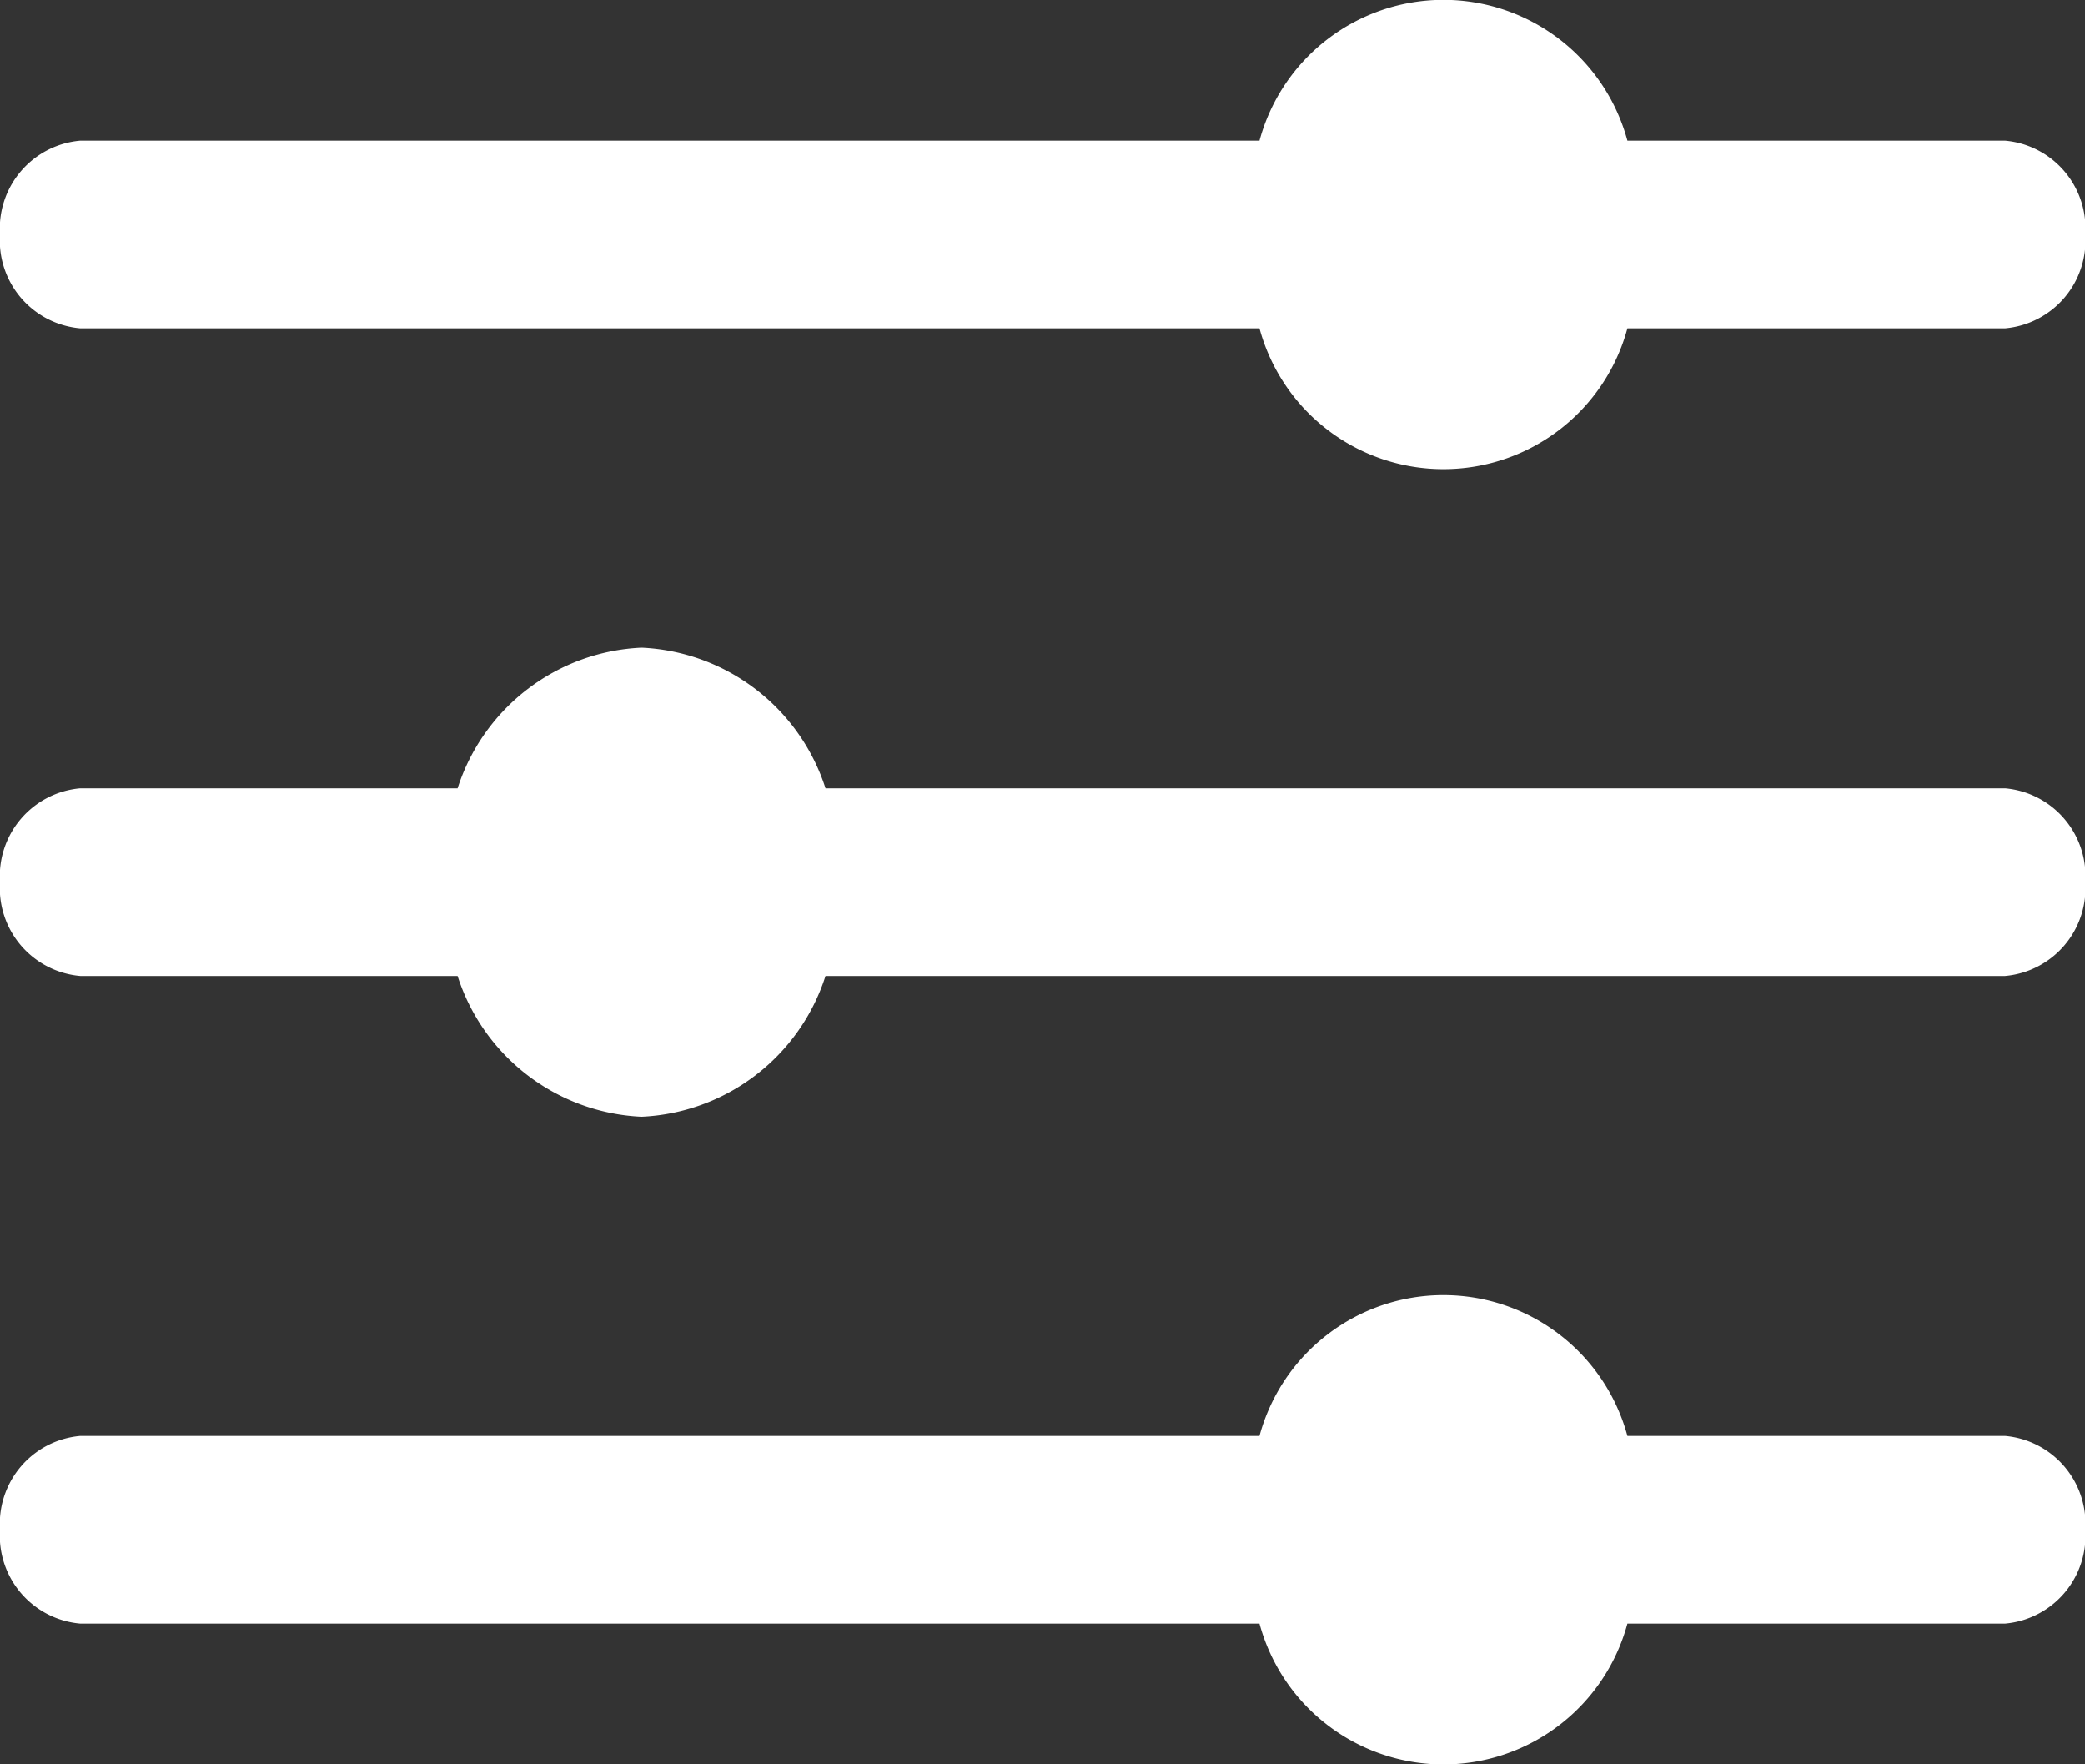
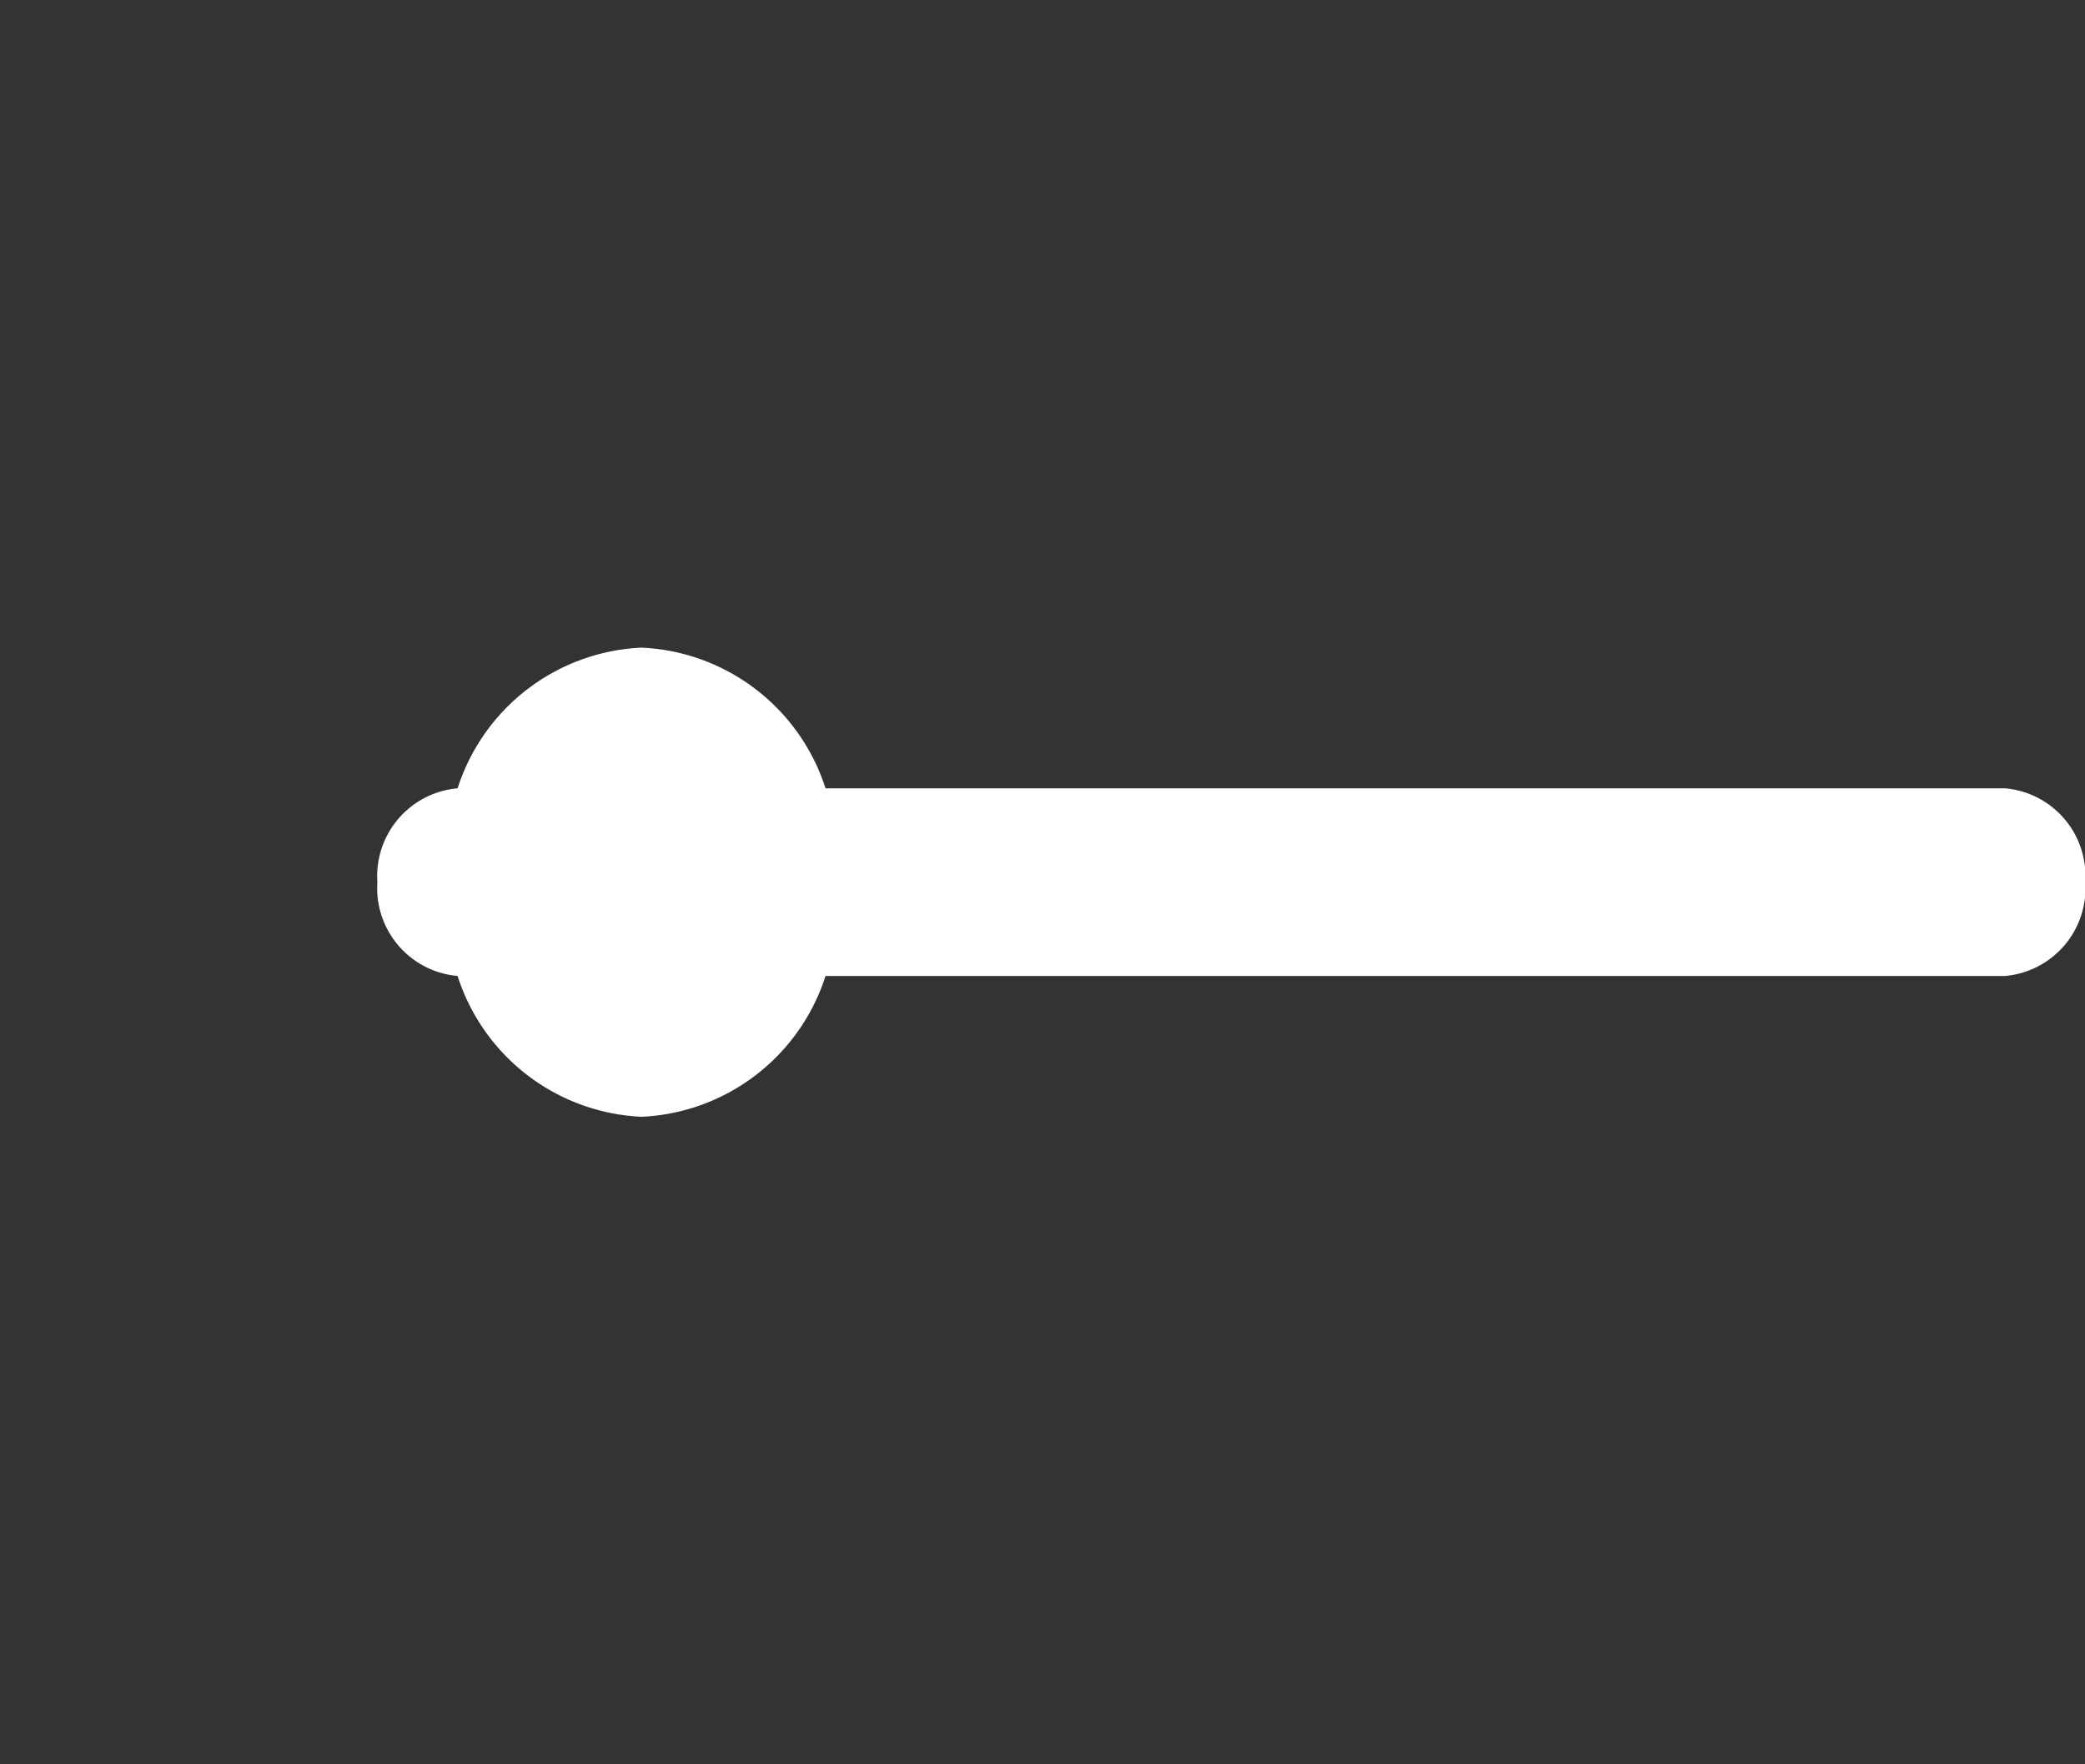
<svg xmlns="http://www.w3.org/2000/svg" height="12.692" viewBox="0 0 15 12.692" width="15">
  <rect x="0" y="0" width="15" height="12.692" fill="#333333" stroke="none" />
  <g fill="#fff" transform="translate(-3.375 -5.625)">
-     <path d="m12.436 25.763a1.371 1.371 0 0 1 2.647 0h2.717a.634.634 0 0 1 .577.675.634.634 0 0 1 -.577.675h-2.717a1.371 1.371 0 0 1 -2.647 0h-8.484a.634.634 0 0 1 -.577-.675.634.634 0 0 1 .577-.675z" transform="translate(0 -9.808)" />
-     <path d="m6.667 16.2a1.459 1.459 0 0 1 1.323-1.012 1.459 1.459 0 0 1 1.324 1.012h8.486a.634.634 0 0 1 .577.675.634.634 0 0 1 -.577.675h-8.486a1.459 1.459 0 0 1 -1.324 1.013 1.459 1.459 0 0 1 -1.323-1.013h-2.715a.634.634 0 0 1 -.577-.675.634.634 0 0 1 .577-.675z" transform="translate(0 -4.904)" />
-     <path d="m12.436 6.637a1.371 1.371 0 0 1 2.647 0h2.717a.634.634 0 0 1 .577.675.634.634 0 0 1 -.577.675h-2.717a1.371 1.371 0 0 1 -2.647 0h-8.484a.634.634 0 0 1 -.577-.675.634.634 0 0 1 .577-.675z" />
+     <path d="m6.667 16.2a1.459 1.459 0 0 1 1.323-1.012 1.459 1.459 0 0 1 1.324 1.012h8.486a.634.634 0 0 1 .577.675.634.634 0 0 1 -.577.675h-8.486a1.459 1.459 0 0 1 -1.324 1.013 1.459 1.459 0 0 1 -1.323-1.013a.634.634 0 0 1 -.577-.675.634.634 0 0 1 .577-.675z" transform="translate(0 -4.904)" />
  </g>
</svg>